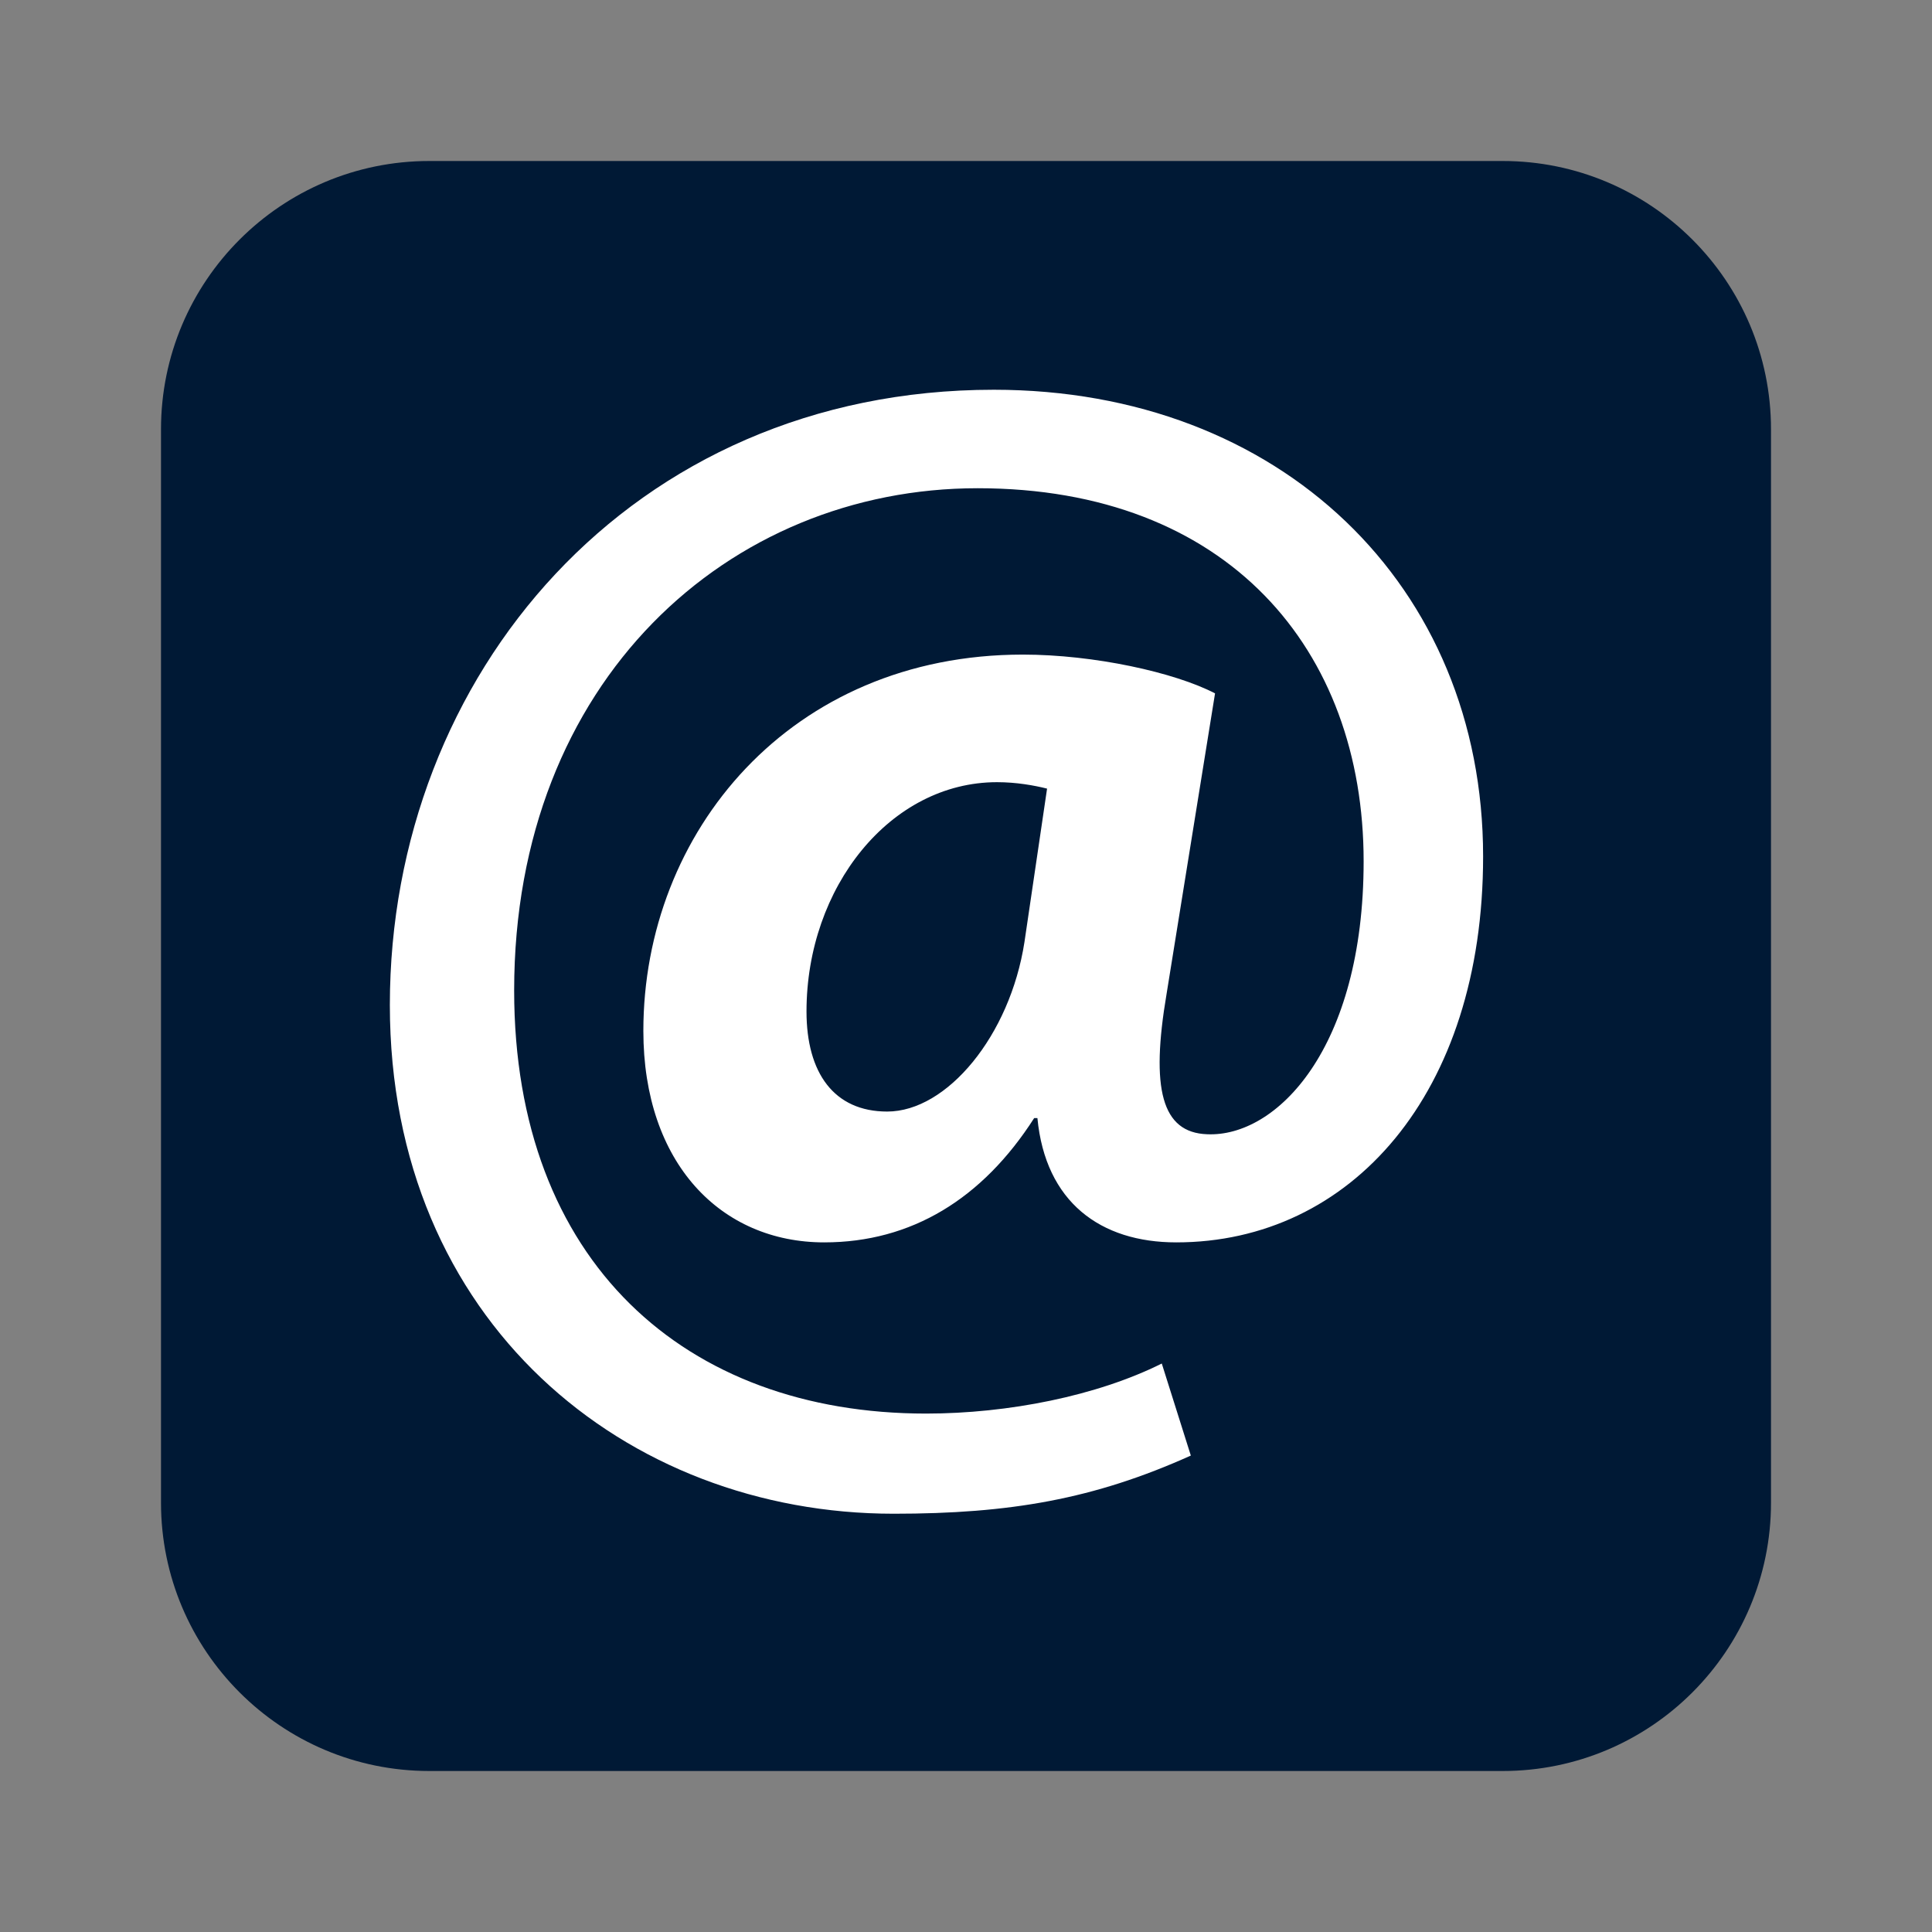
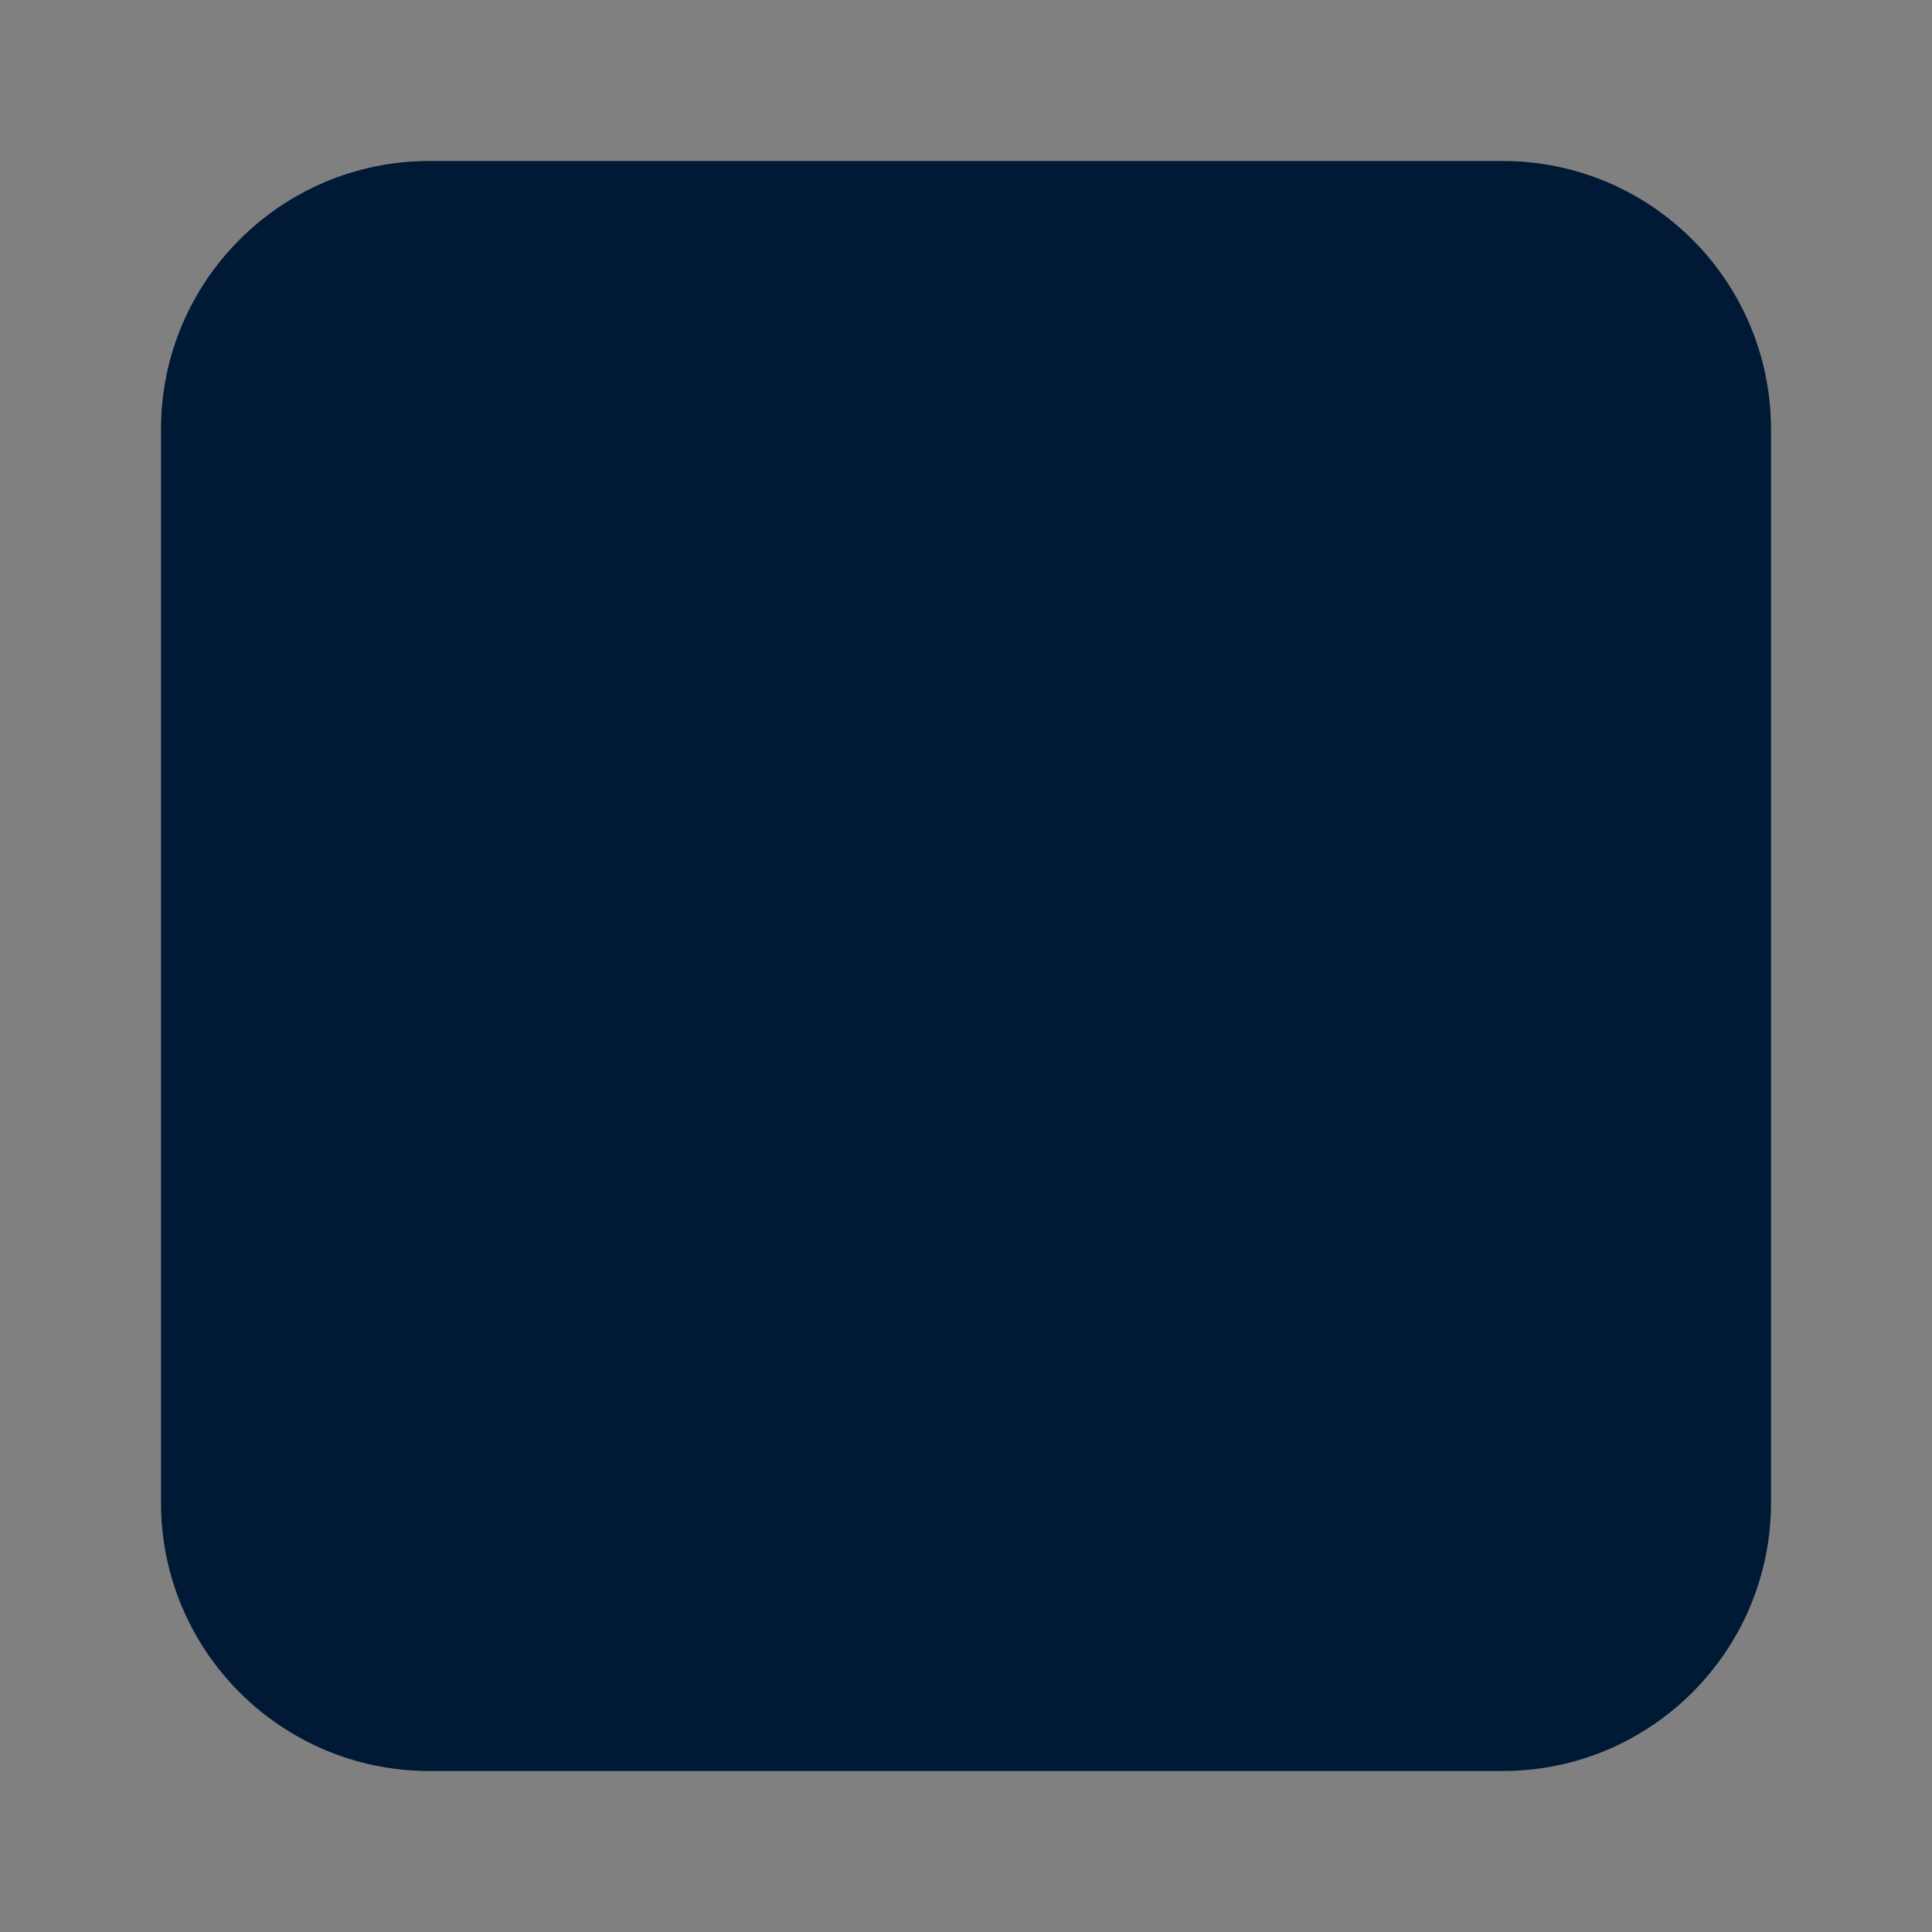
<svg xmlns="http://www.w3.org/2000/svg" version="1.1" id="Ebene_1" x="0px" y="0px" viewBox="0 0 240 240" style="enable-background:new 0 0 240 240;" xml:space="preserve">
  <rect x="0" y="0" width="240" height="240" fill="#808080" stroke="none" />
  <style type="text/css">
	.st0{fill:#001935;}
	.st1{fill:#FFFFFF;}
</style>
-   <path class="st0" d="M53.333,20C34.925,20,20,34.925,20,53.333v133.333C20,205.075,34.925,220,53.333,220h133.333  C205.075,220,220,205.075,220,186.667V53.333C220,34.925,205.075,20,186.667,20H53.333z" />
-   <path class="st1" d="M130.071,97.965c-1.6-0.4-3.808-0.8-6.217-0.8c-13.242,0-23.667,13.033-23.667,28.483  c0,7.625,3.408,12.433,10.025,12.433c7.425,0,15.25-9.425,17.05-21.058L130.071,97.965z M147.929,180.816  c-12.033,5.417-22.467,7.225-36.908,7.225c-33.3,0-62.592-23.875-62.592-63.192c0-40.925,29.892-76.433,75.025-76.433  c35.508,0,60.783,24.275,60.783,57.975c0,29.491-16.45,47.942-38.117,47.942c-9.425,0-16.25-5.008-17.25-15.442h-0.4  c-6.417,10.025-15.25,15.442-26.083,15.442c-12.833,0-22.467-9.825-22.467-26.275c0-24.675,18.258-46.742,47.142-46.742  c8.833,0,18.858,2.208,23.875,4.817l-6.017,37.308c-2.008,11.833-0.6,17.25,5.017,17.458c8.625,0.4,19.458-10.633,19.458-33.908  c0-26.275-16.85-46.342-47.95-46.342c-30.892,0-57.575,23.875-57.575,62.392c0,33.7,21.267,52.558,51.158,52.558  c10.233,0,21.267-2.208,29.292-6.217L147.929,180.816z" />
+   <path class="st0" d="M53.333,20C34.925,20,20,34.925,20,53.333v133.333C20,205.075,34.925,220,53.333,220h133.333  C205.075,220,220,205.075,220,186.667V53.333C220,34.925,205.075,20,186.667,20z" />
</svg>